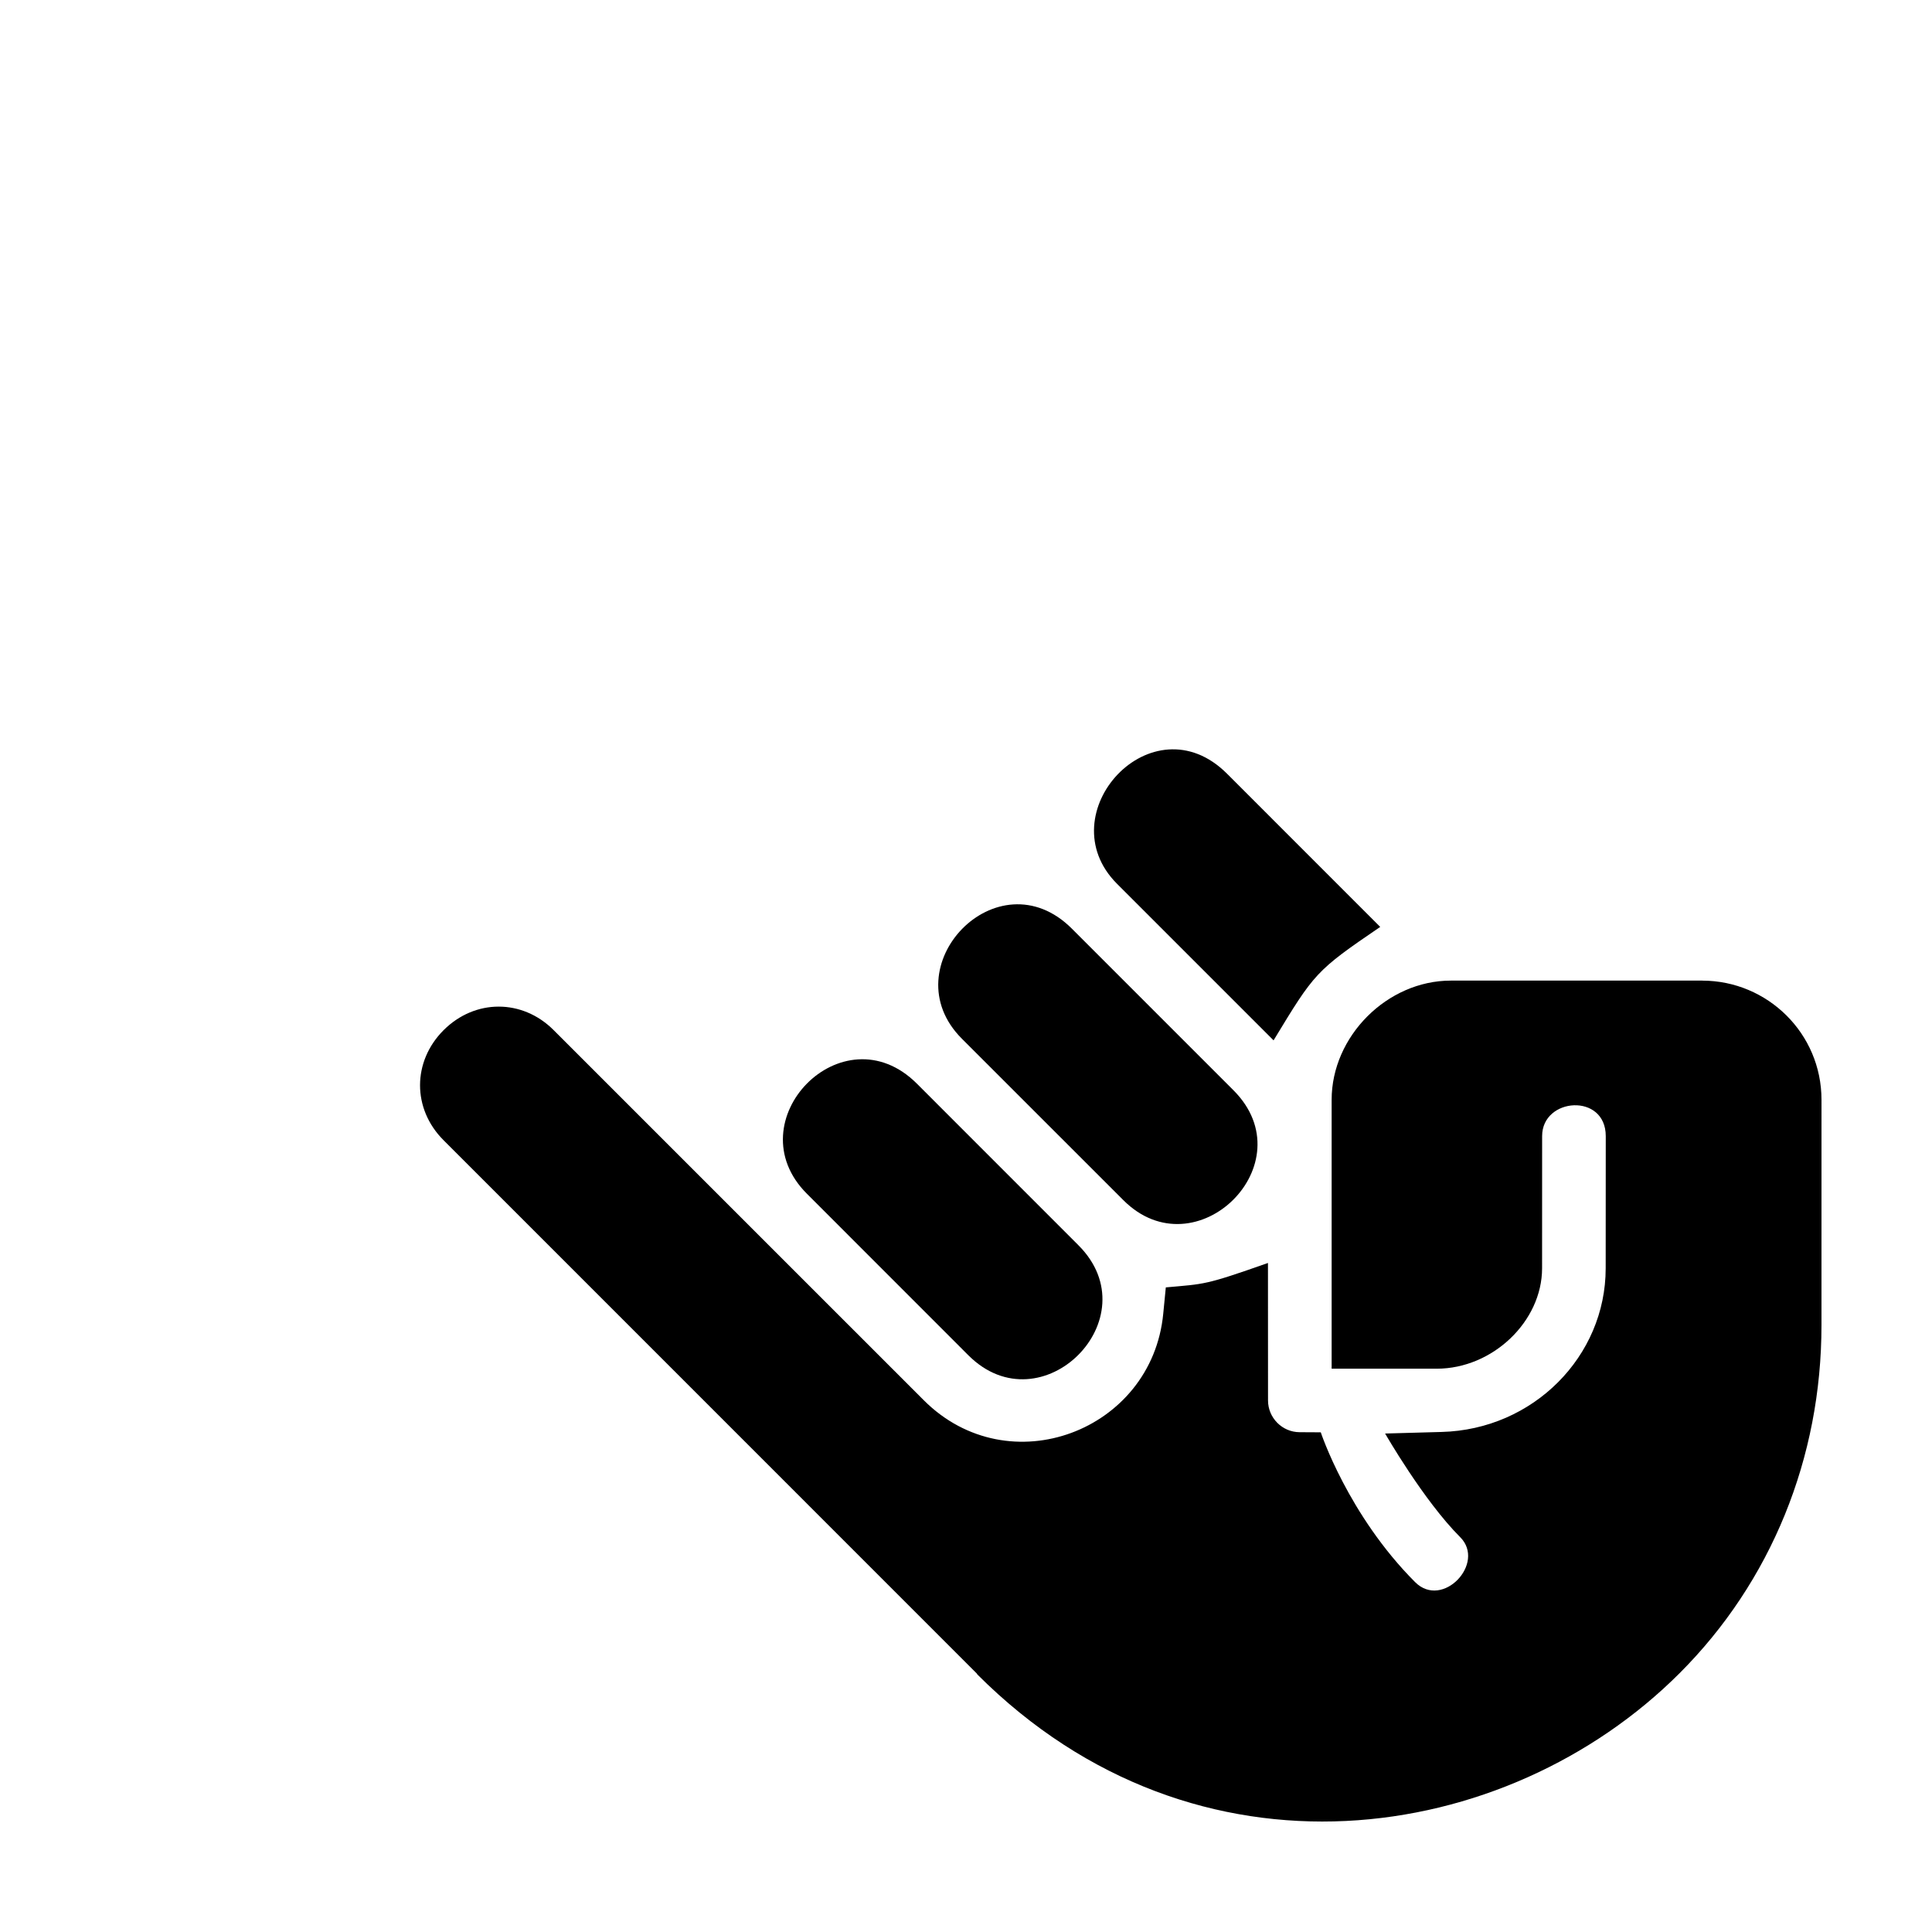
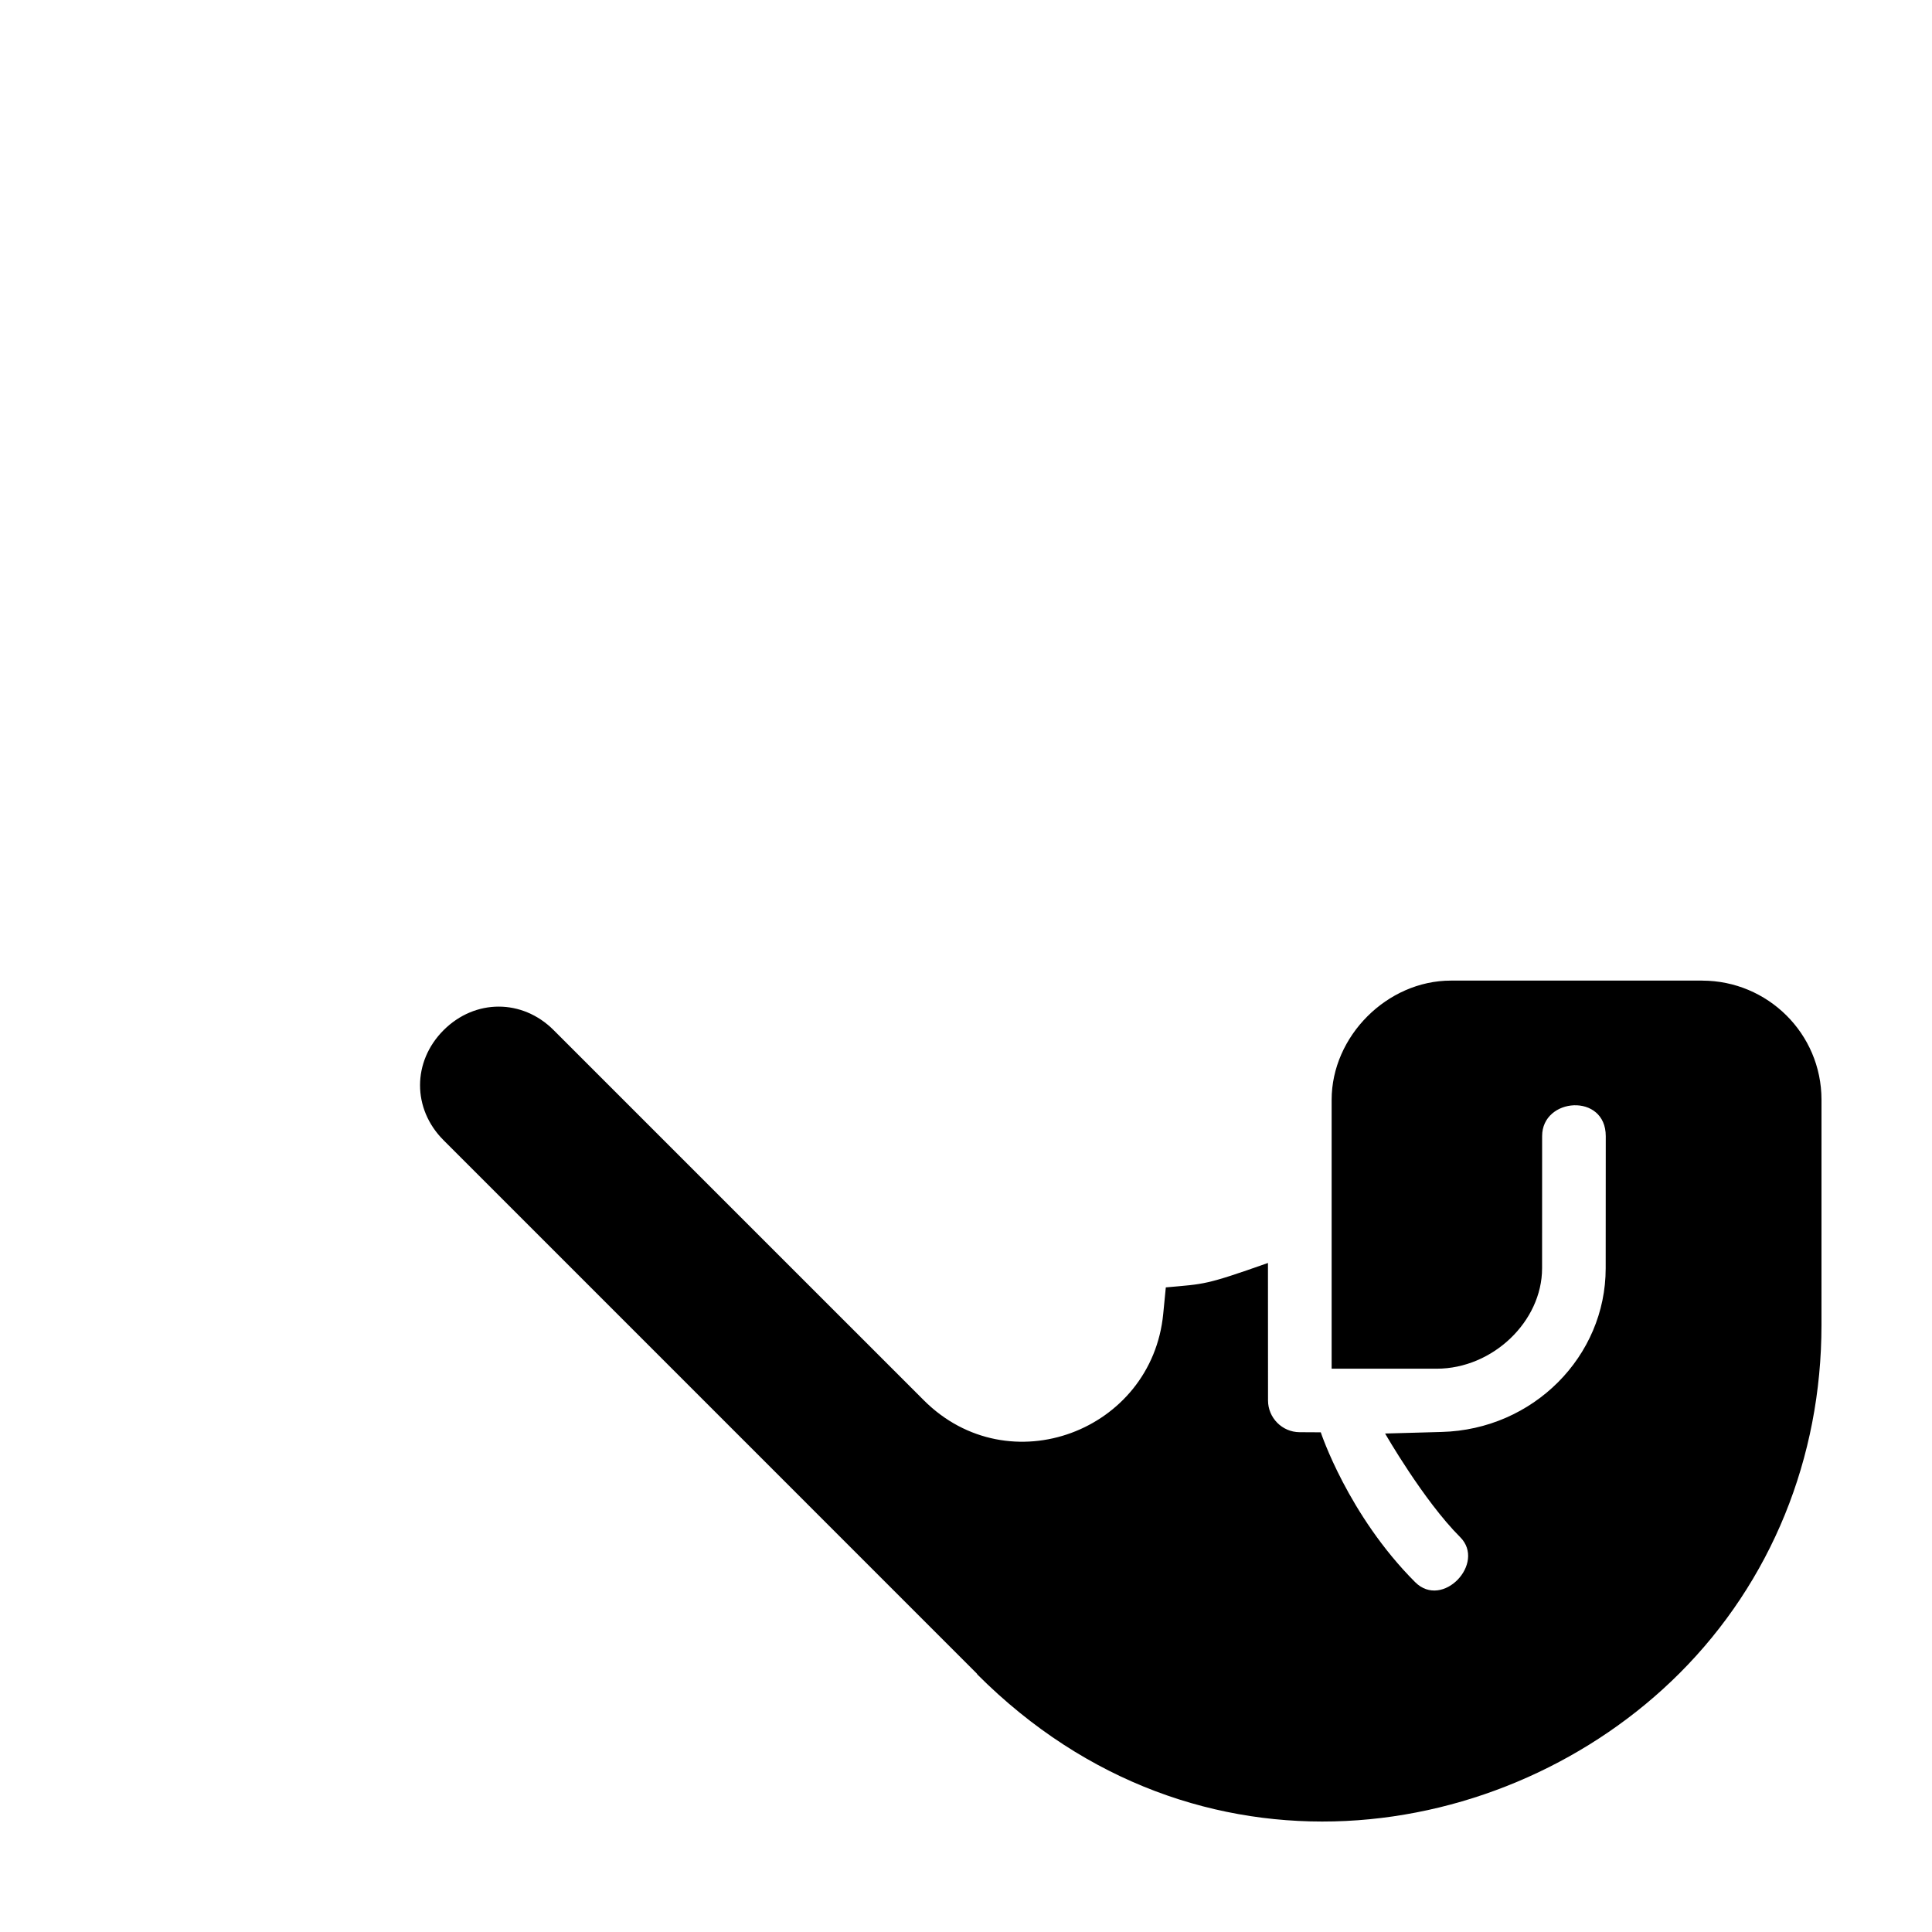
<svg xmlns="http://www.w3.org/2000/svg" fill="#000000" width="800px" height="800px" version="1.1" viewBox="144 144 512 512">
  <g>
-     <path d="m470.86 432.91-42.789-42.793c-19.699-19.711-48.18 10.137-29.16 29.156l42.793 42.785c19.219 19.227 48.621-9.715 29.156-29.148z" />
-     <path d="m429.79 474-42.797-42.812c-19.684-19.668-48.395 9.949-29.16 29.164l42.805 42.824c19.363 19.324 48.52-9.832 29.152-29.176z" />
-     <path d="m509.77 389.64-40.594-40.602c-19.824-19.82-47.723 10.59-29.156 29.176l41.488 41.492c10.871-17.918 11.141-18.395 28.262-30.066z" />
    <path d="m595.12 403.87h-66.629c-16.863 0-31.594 14.73-31.594 31.594v71.254h27.879c14.766-0.012 27.879-12.496 27.891-26.617l0.012-35.02c-0.012-10.273 16.863-11.512 16.863 0l-0.02 35.039c0 23.301-19.164 42.734-43.5 43.363l-14.953 0.414s10.188 17.77 19.891 27.461c6.883 6.879-4.656 19.199-11.934 11.926-17.789-17.801-25.008-39.707-25.008-39.707l-5.617-0.031c-4.609-0.02-8.363-3.809-8.363-8.414l-0.016-36.434c-16.816 5.926-16.637 5.531-27.07 6.473l-0.68 6.957c-2.973 31.105-40.875 45.527-63.453 22.957l-98.113-98.109c-8.293-8.289-20.828-8.289-29.152 0.031-8.305 8.312-8.324 20.844-0.023 29.145l141.34 141.36 0.156 0.258c58.141 58.125 140.25 45.469 186.07-0.344 24.258-24.25 37.625-57.031 37.613-92.297l0.004-59.66c0.008-17.613-14.316-31.578-31.594-31.594z" />
  </g>
</svg>